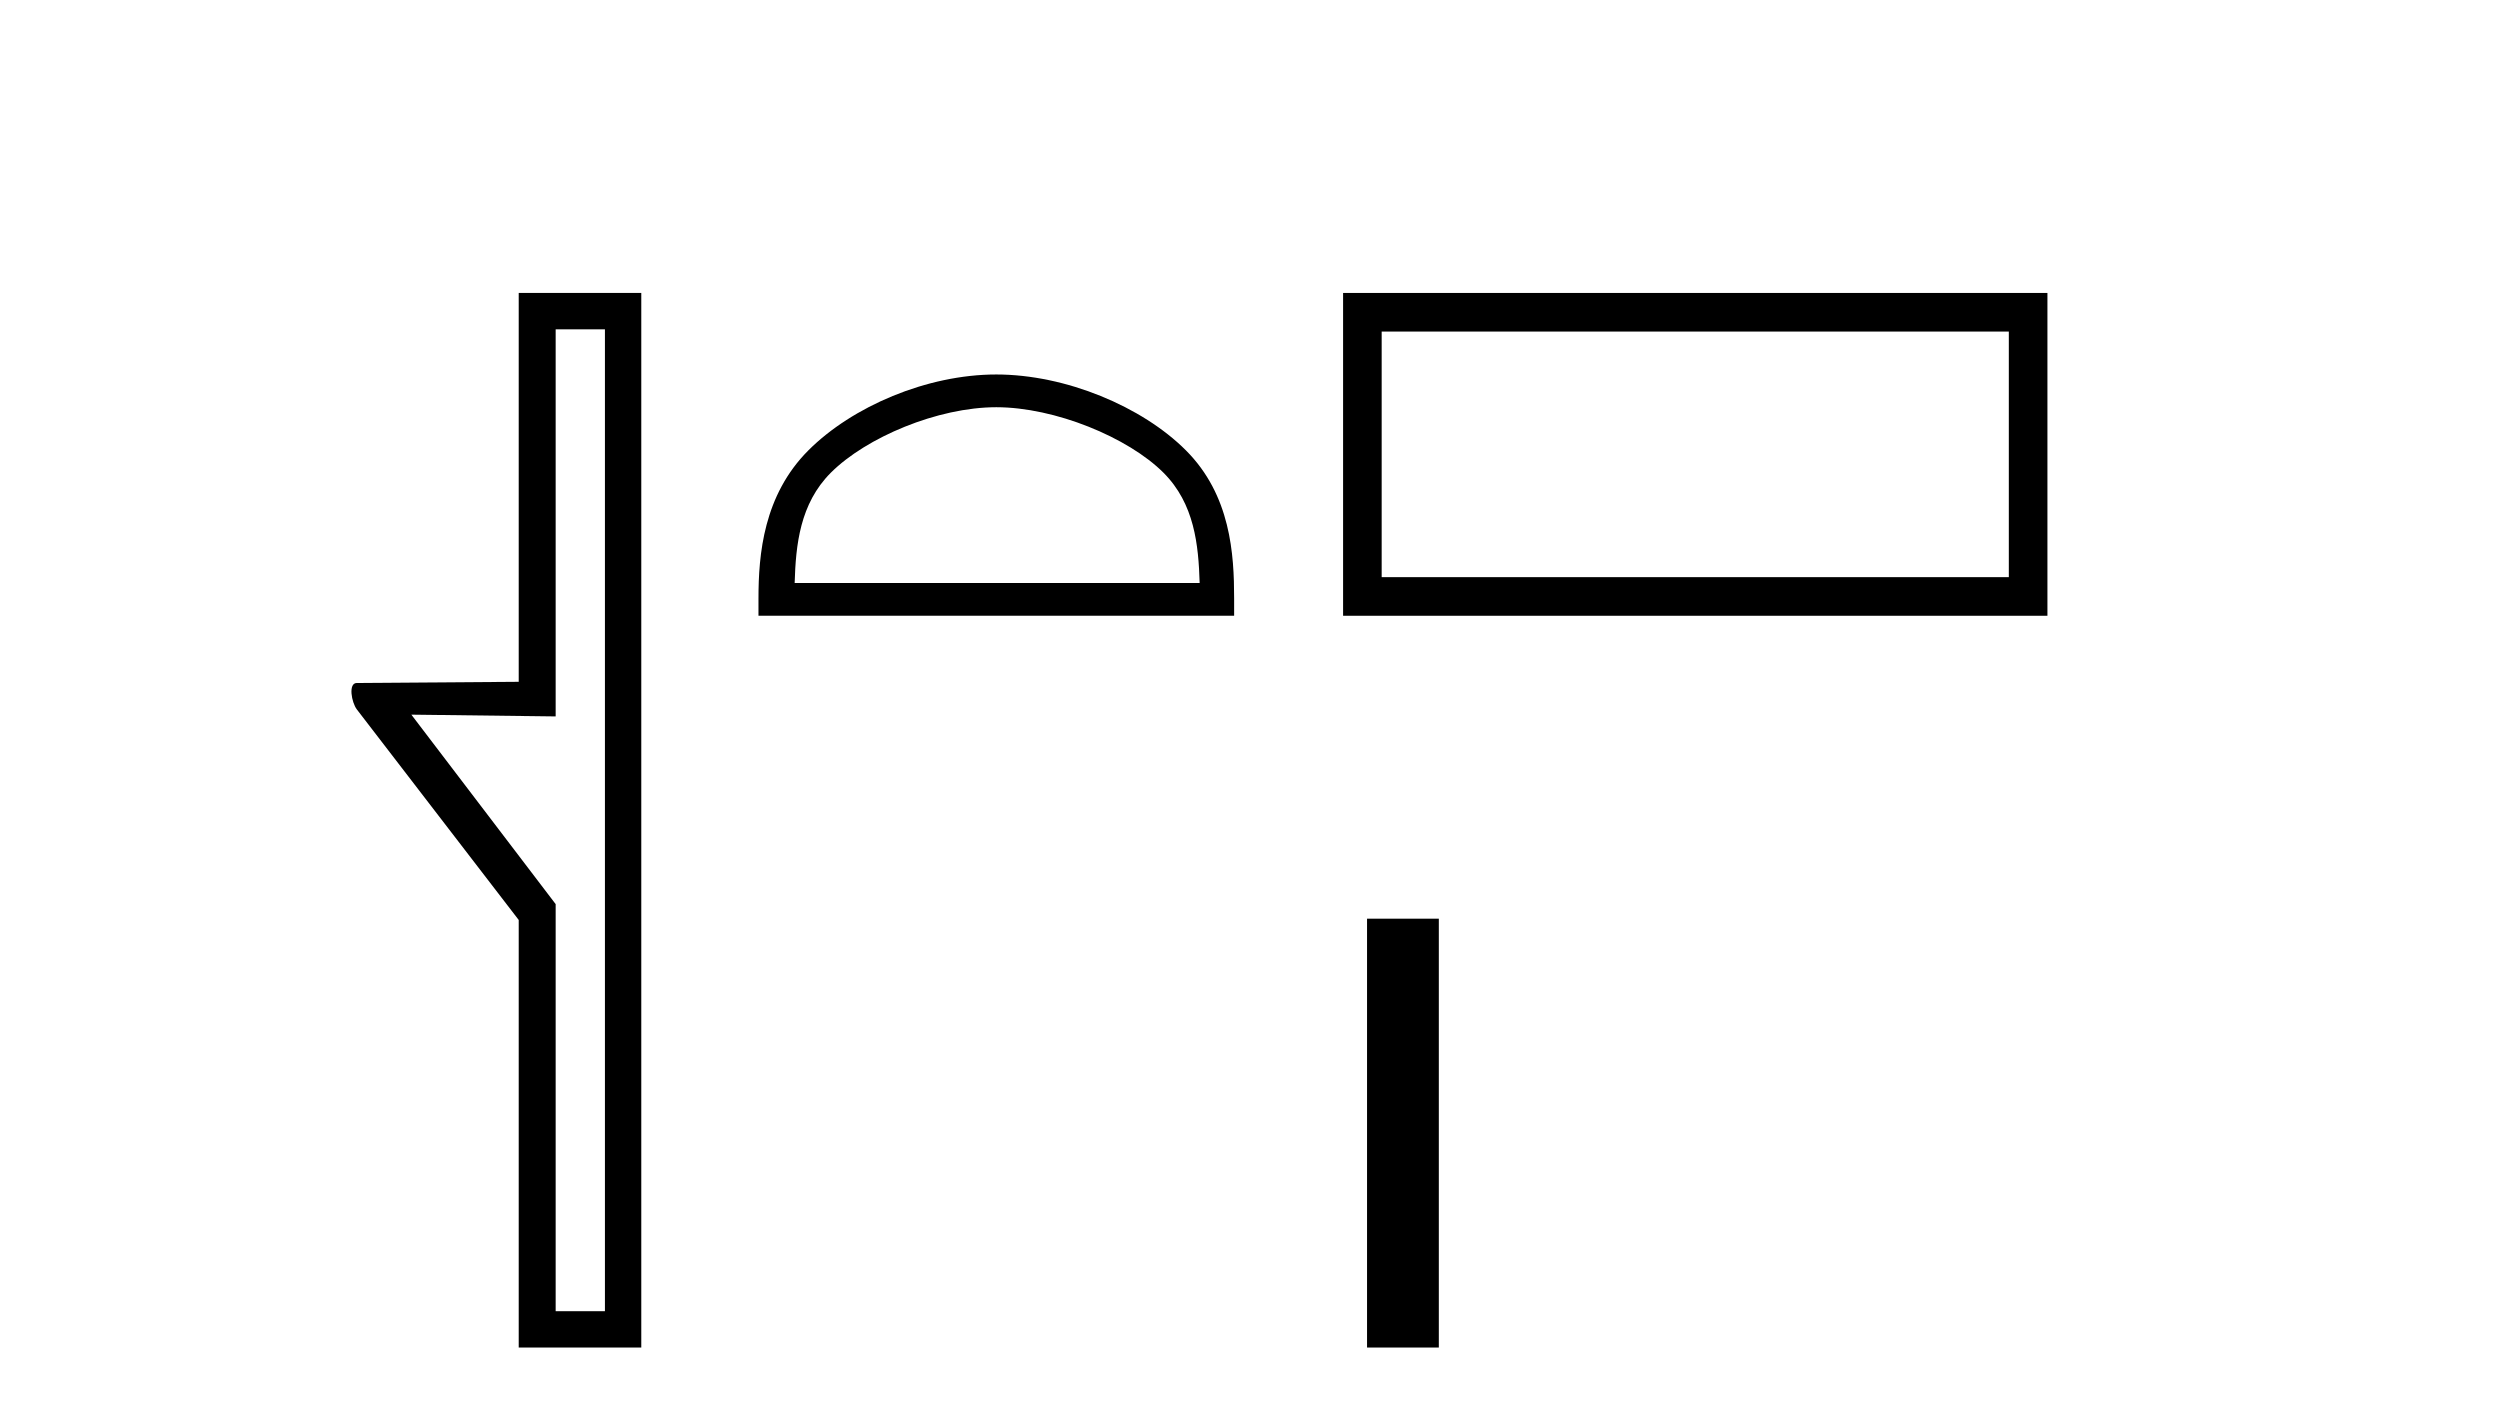
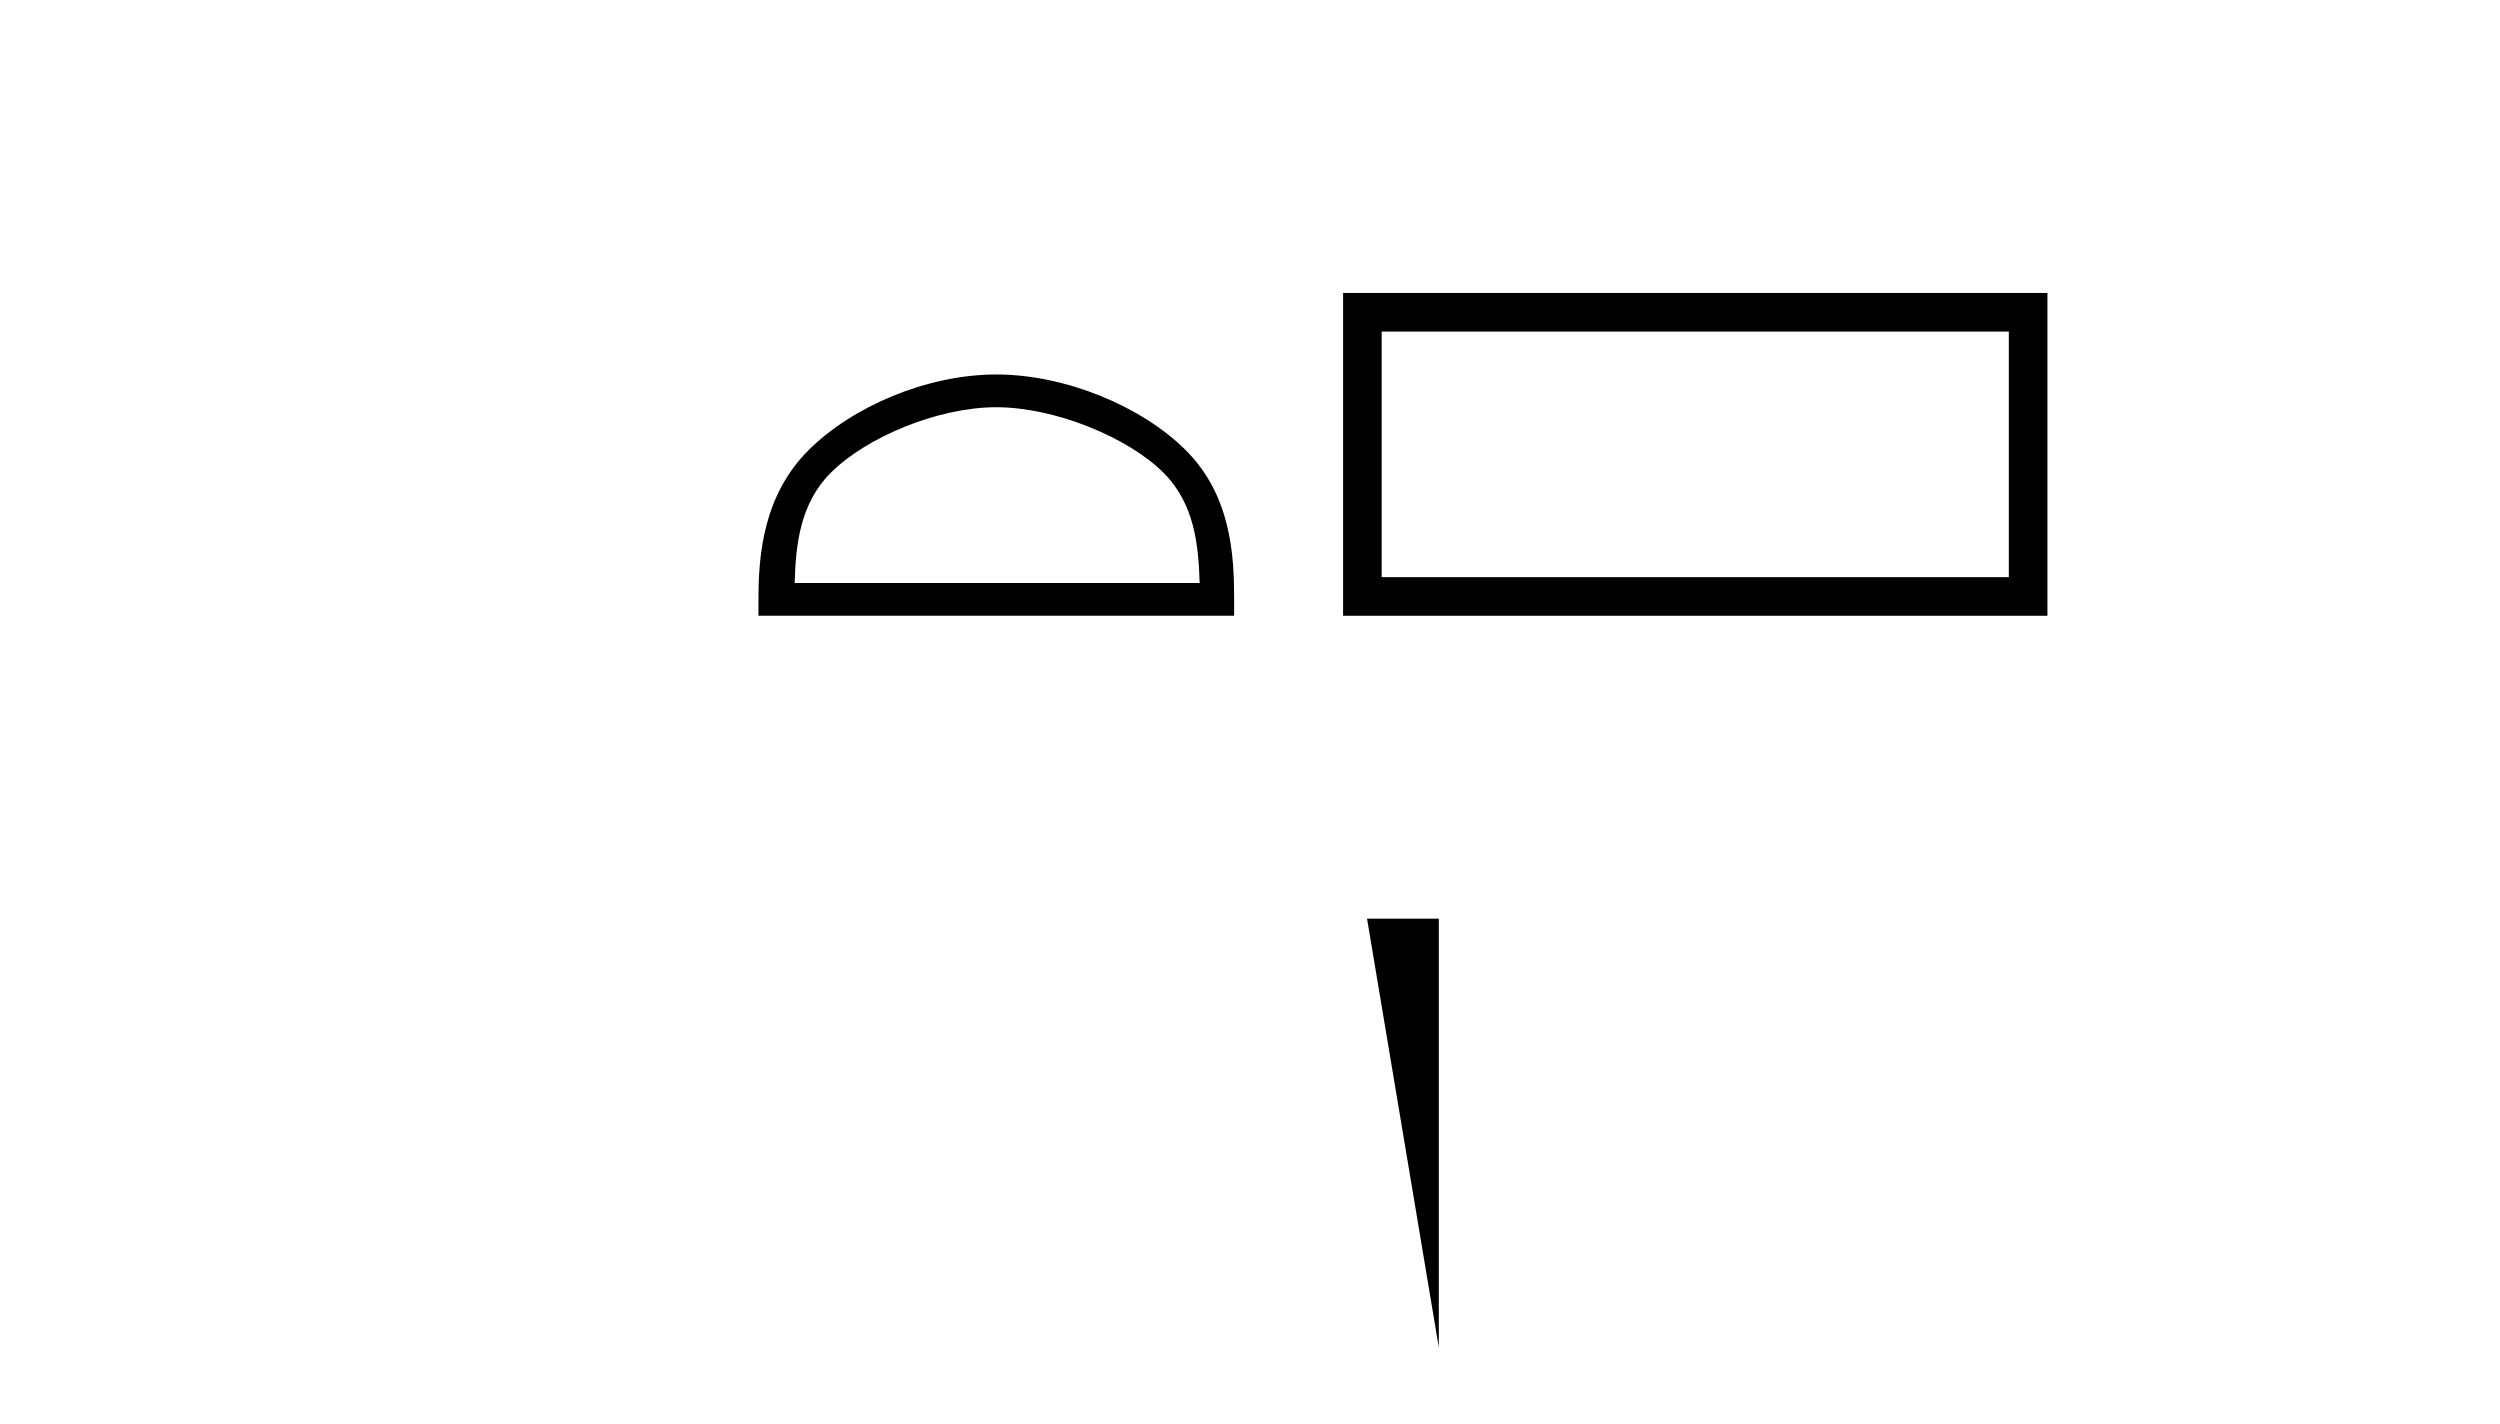
<svg xmlns="http://www.w3.org/2000/svg" width="72.0" height="41.0">
-   <path d="M 17.422 9.484 L 17.422 37.762 L 16.003 37.762 L 16.003 26.039 L 11.847 20.582 L 16.003 20.633 L 16.003 9.484 ZM 14.939 8.437 L 14.939 19.636 L 10.276 19.67 C 10.023 19.67 10.124 20.228 10.276 20.43 L 14.939 26.495 L 14.939 38.809 L 18.469 38.809 L 18.469 8.437 Z" style="fill:#000000;stroke:none" />
  <path d="M 28.693 11.728 C 30.378 11.728 32.487 12.594 33.508 13.614 C 34.401 14.507 34.517 15.691 34.55 16.791 L 22.886 16.791 C 22.919 15.691 23.036 14.507 23.928 13.614 C 24.949 12.594 27.008 11.728 28.693 11.728 ZM 28.693 10.785 C 26.694 10.785 24.544 11.708 23.283 12.969 C 21.99 14.262 21.844 15.964 21.844 17.238 L 21.844 17.734 L 35.543 17.734 L 35.543 17.238 C 35.543 15.964 35.446 14.262 34.153 12.969 C 32.893 11.708 30.692 10.785 28.693 10.785 Z" style="fill:#000000;stroke:none" />
  <path d="M 57.854 9.549 L 57.854 16.622 L 39.792 16.622 L 39.792 9.549 ZM 38.681 8.437 L 38.681 17.734 L 58.966 17.734 L 58.966 8.437 Z" style="fill:#000000;stroke:none" />
-   <path d="M 39.371 26.458 L 39.371 38.809 L 41.438 38.809 L 41.438 26.458 Z" style="fill:#000000;stroke:none" />
+   <path d="M 39.371 26.458 L 41.438 38.809 L 41.438 26.458 Z" style="fill:#000000;stroke:none" />
</svg>